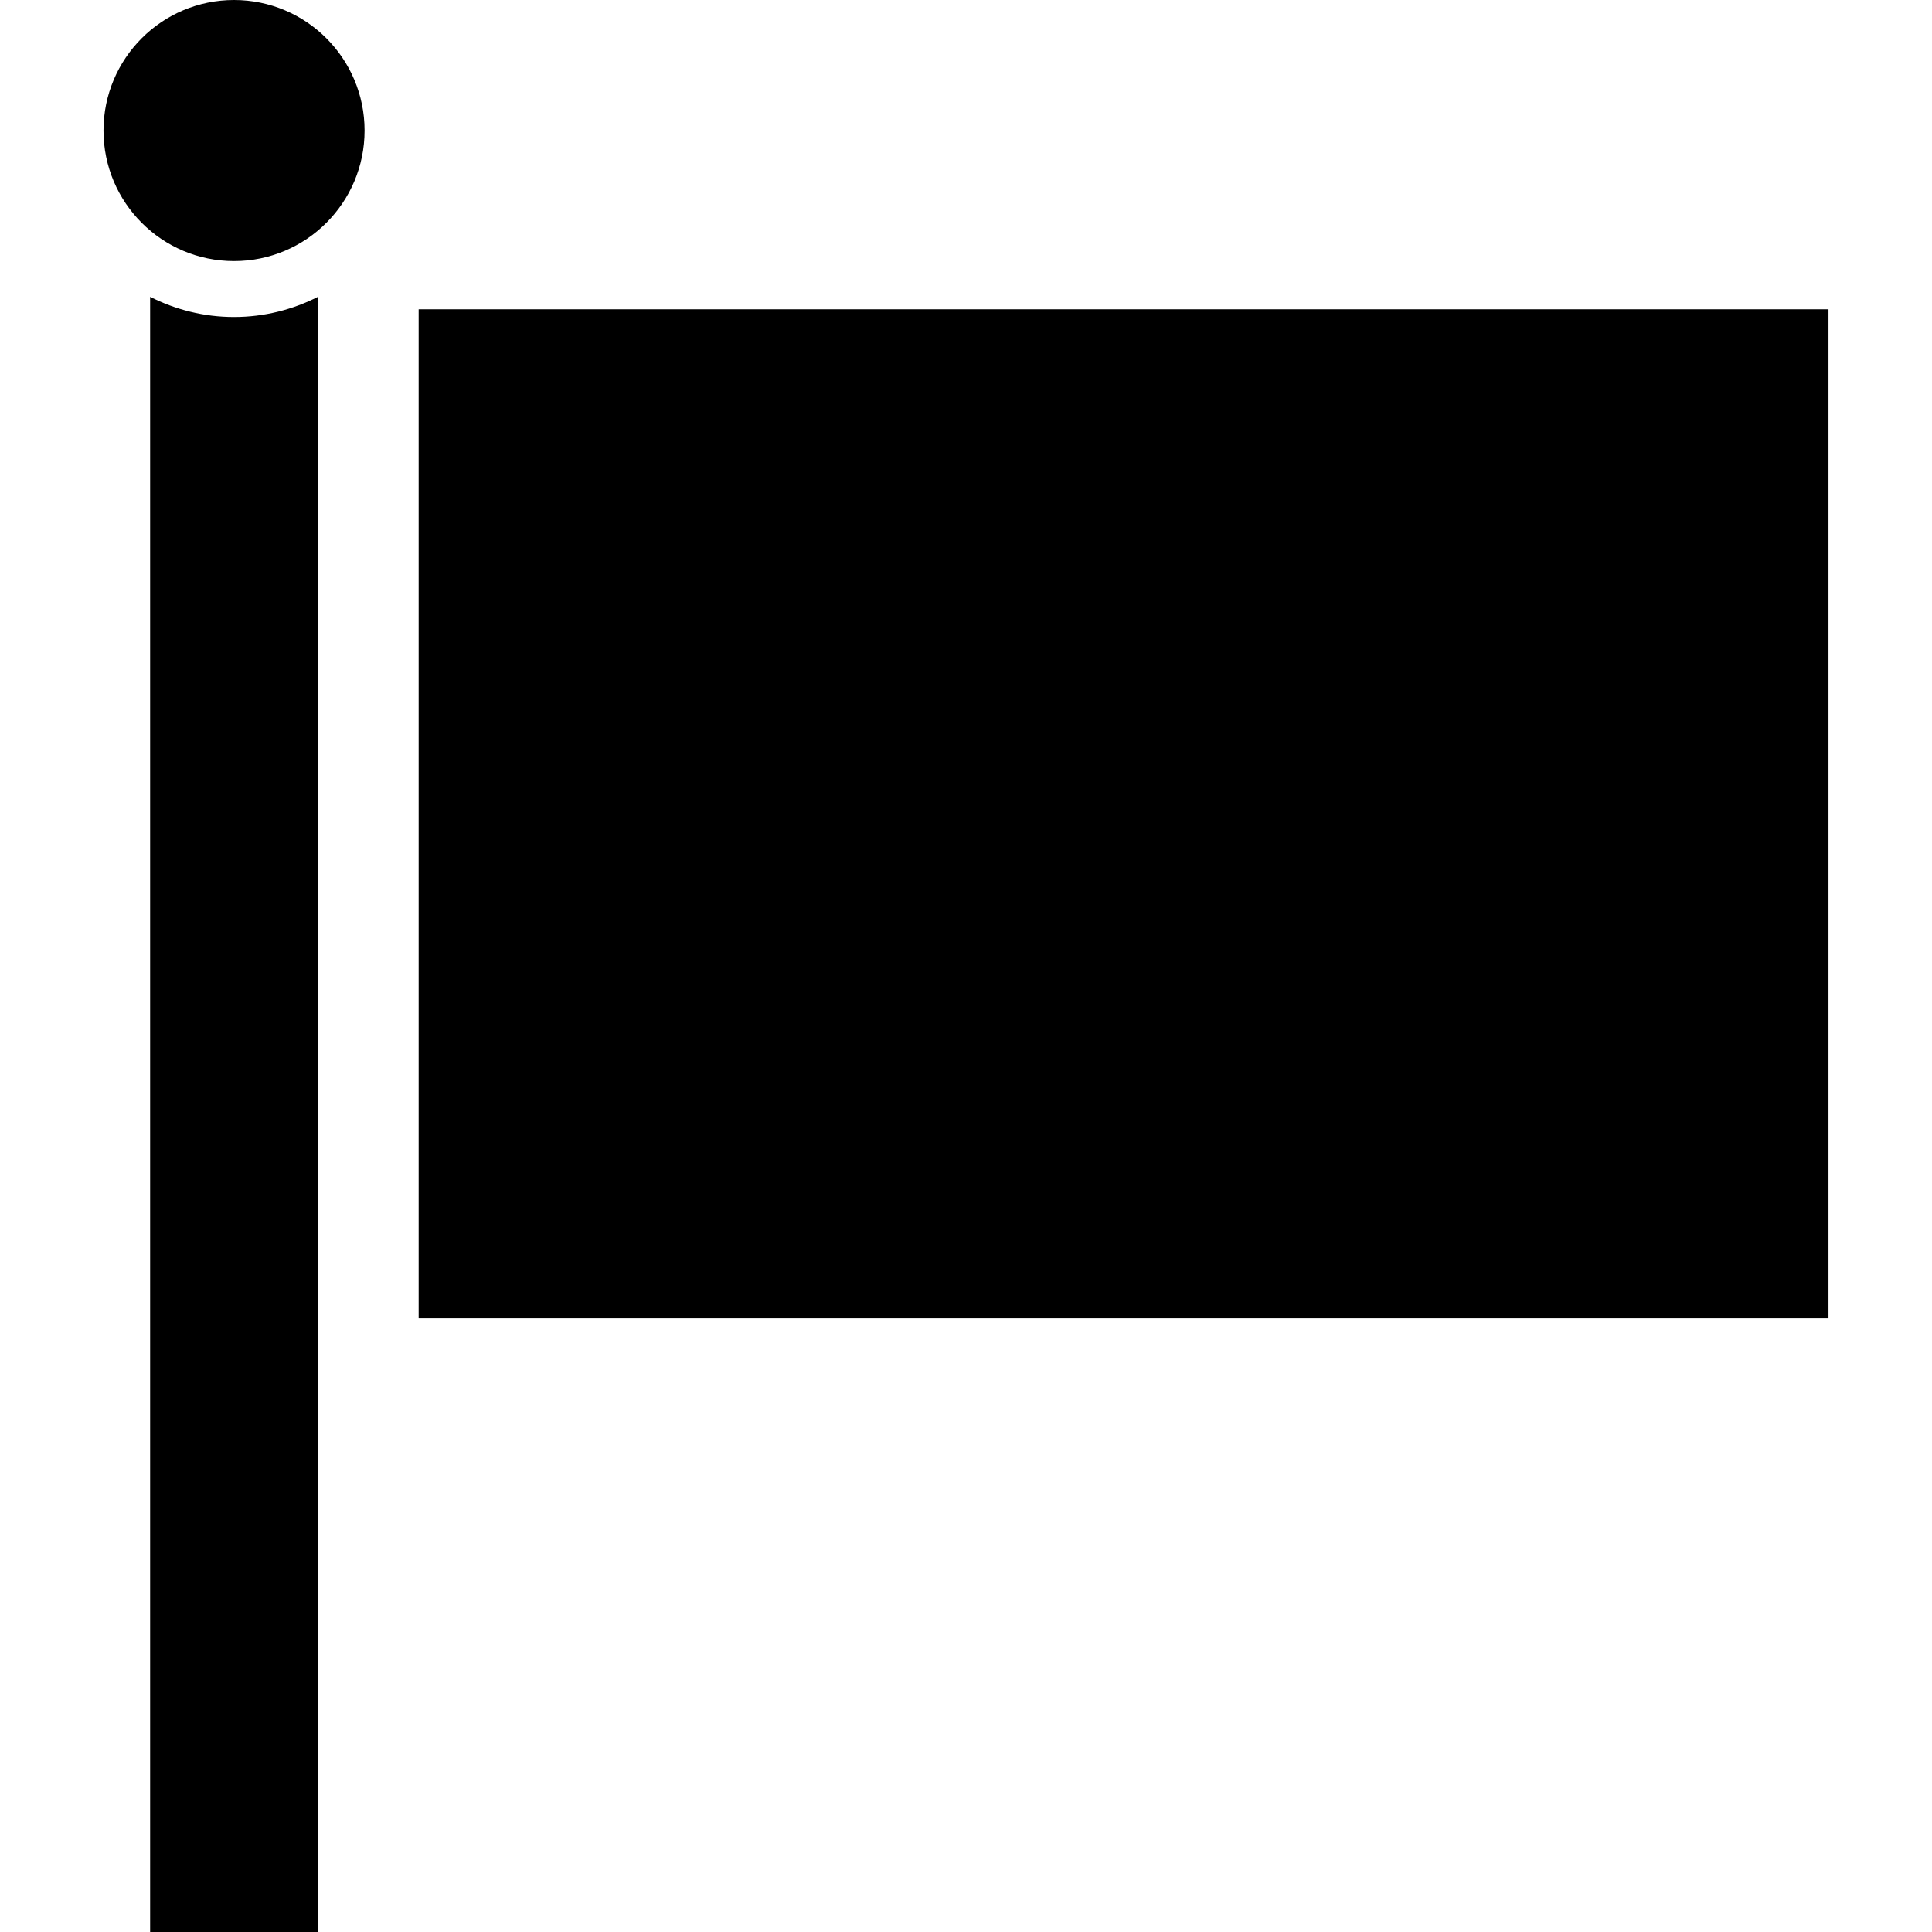
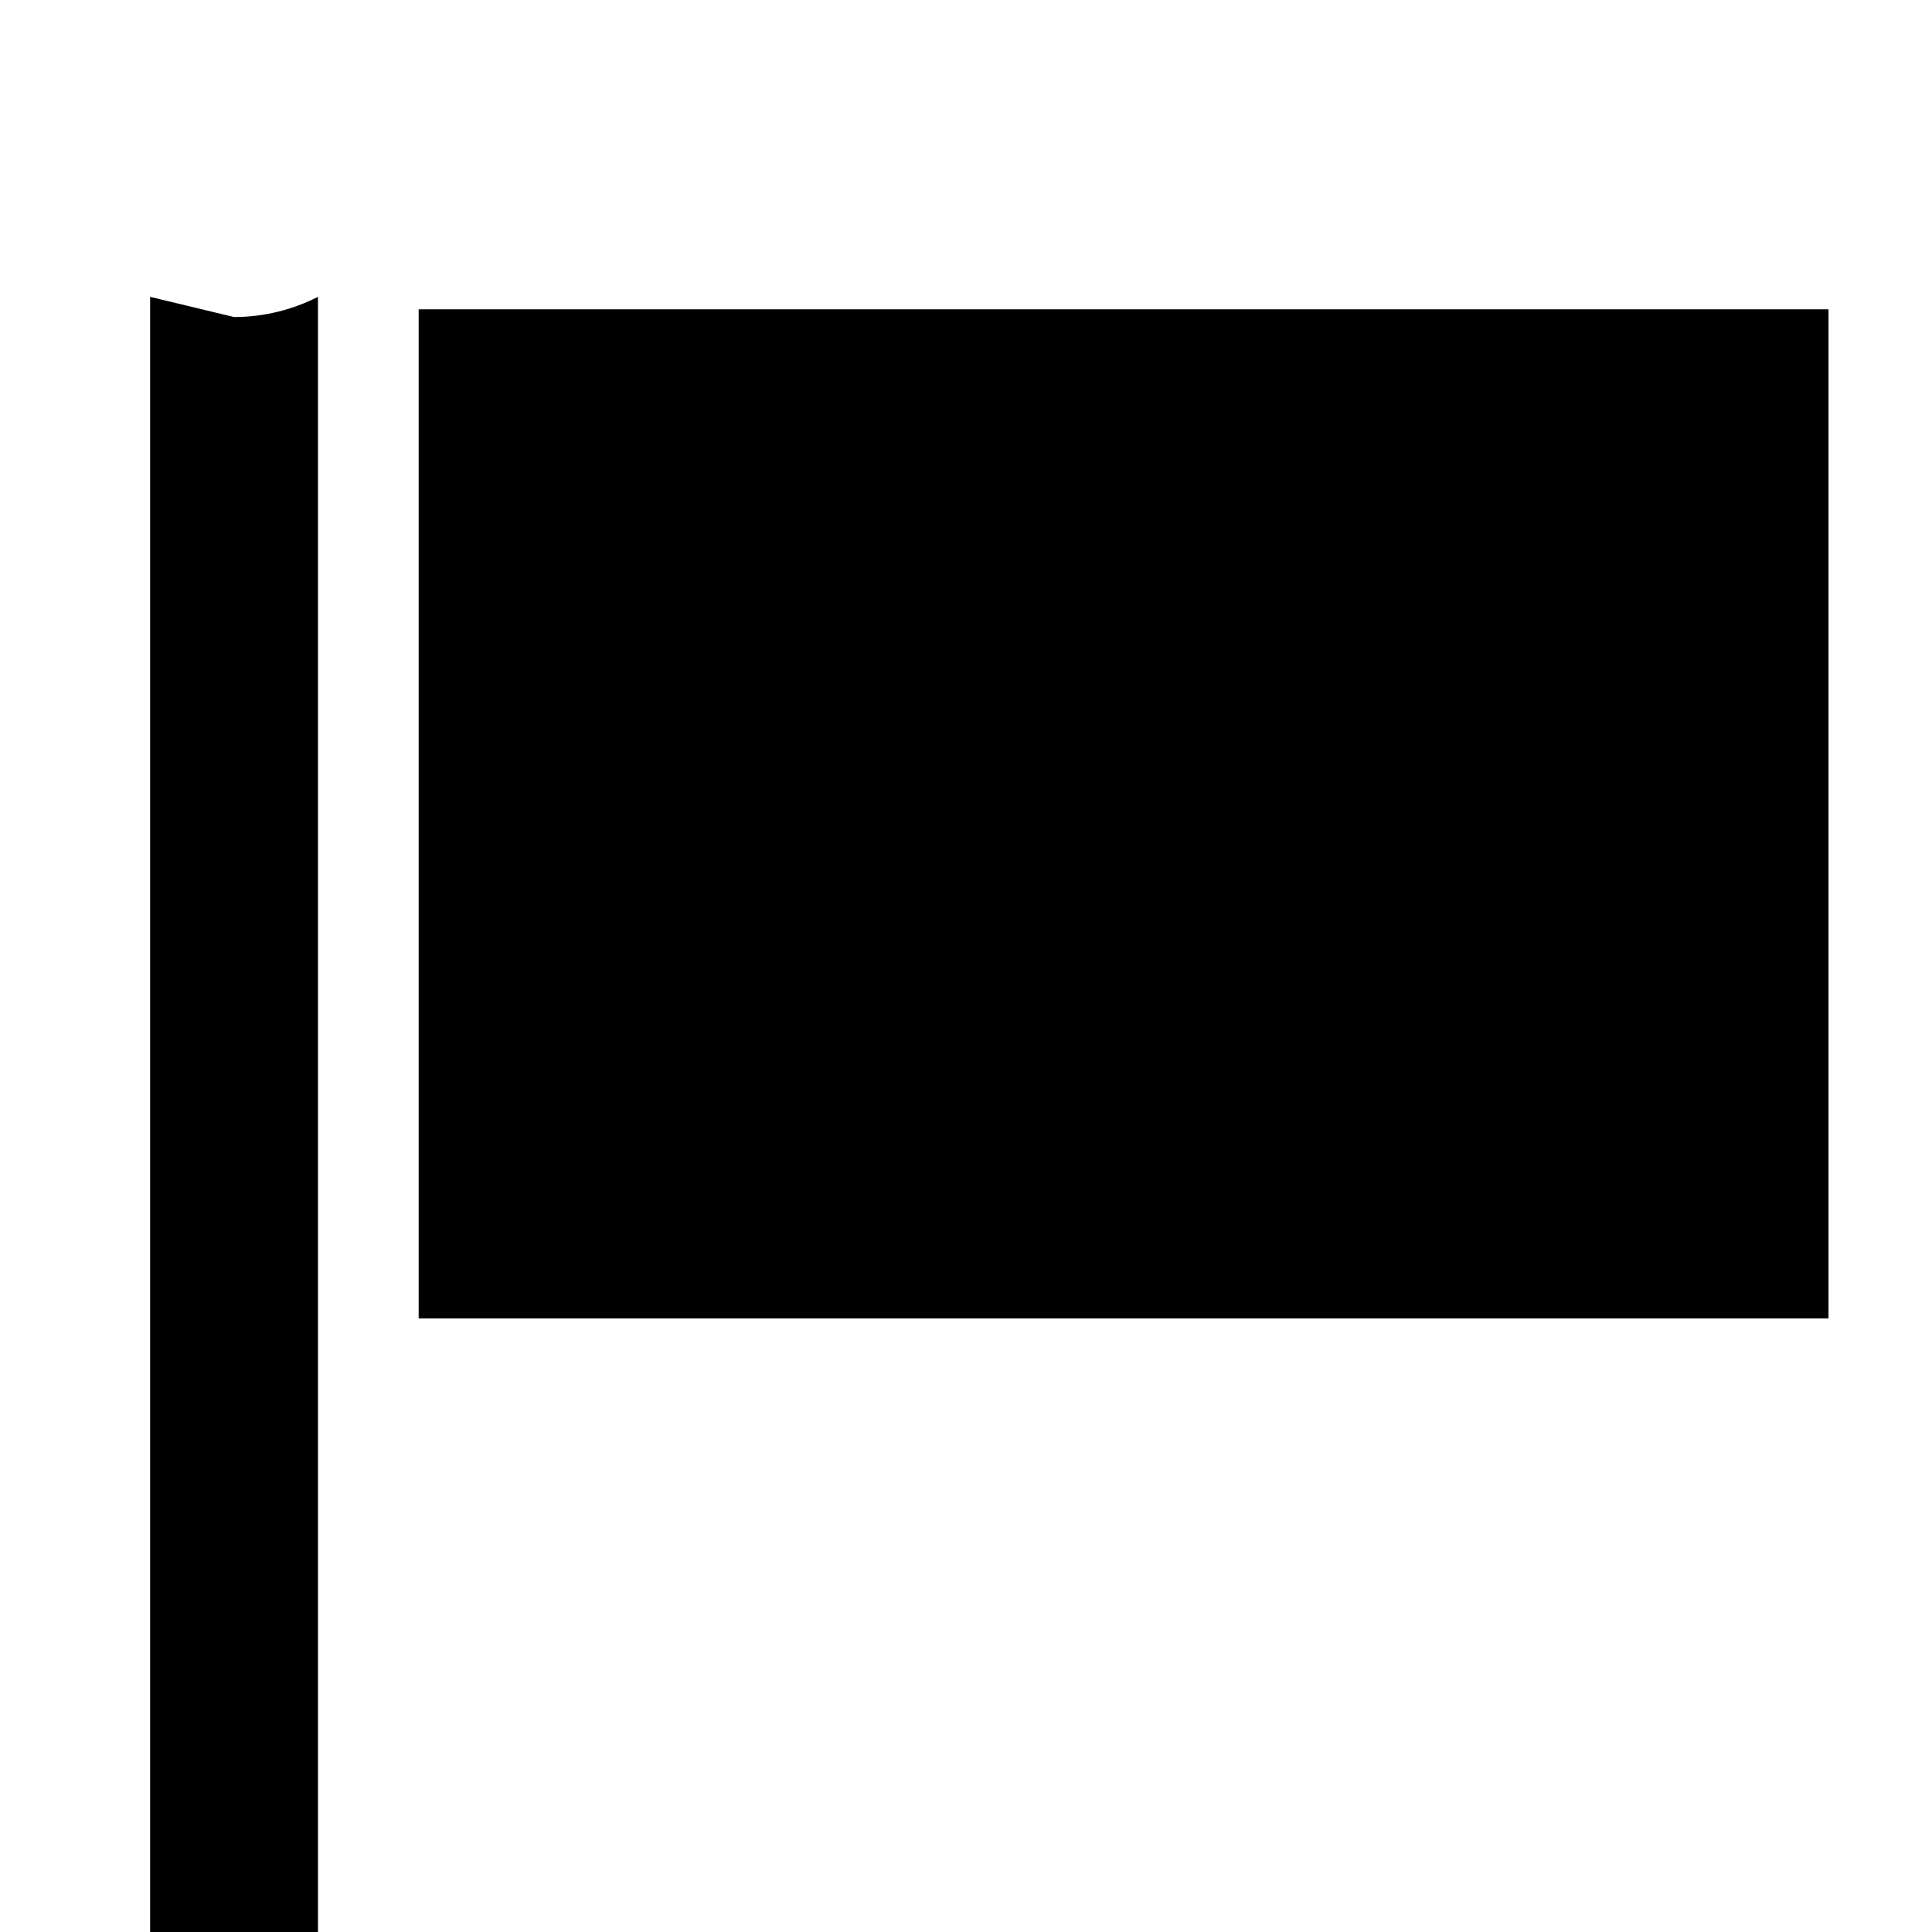
<svg xmlns="http://www.w3.org/2000/svg" fill="#000000" version="1.1" id="Capa_1" width="800px" height="800px" viewBox="0 0 489.668 489.668" xml:space="preserve">
  <g>
    <g>
-       <path d="M38.049,75.237v414.431h42.539V75.237c-6.404,3.245-13.616,5.113-21.269,5.113C51.665,80.353,44.453,78.481,38.049,75.237    z" />
-       <circle cx="59.318" cy="33.086" r="33.086" />
+       <path d="M38.049,75.237v414.431h42.539V75.237c-6.404,3.245-13.616,5.113-21.269,5.113z" />
      <rect x="106.111" y="78.396" width="357.324" height="255.771" />
    </g>
  </g>
</svg>